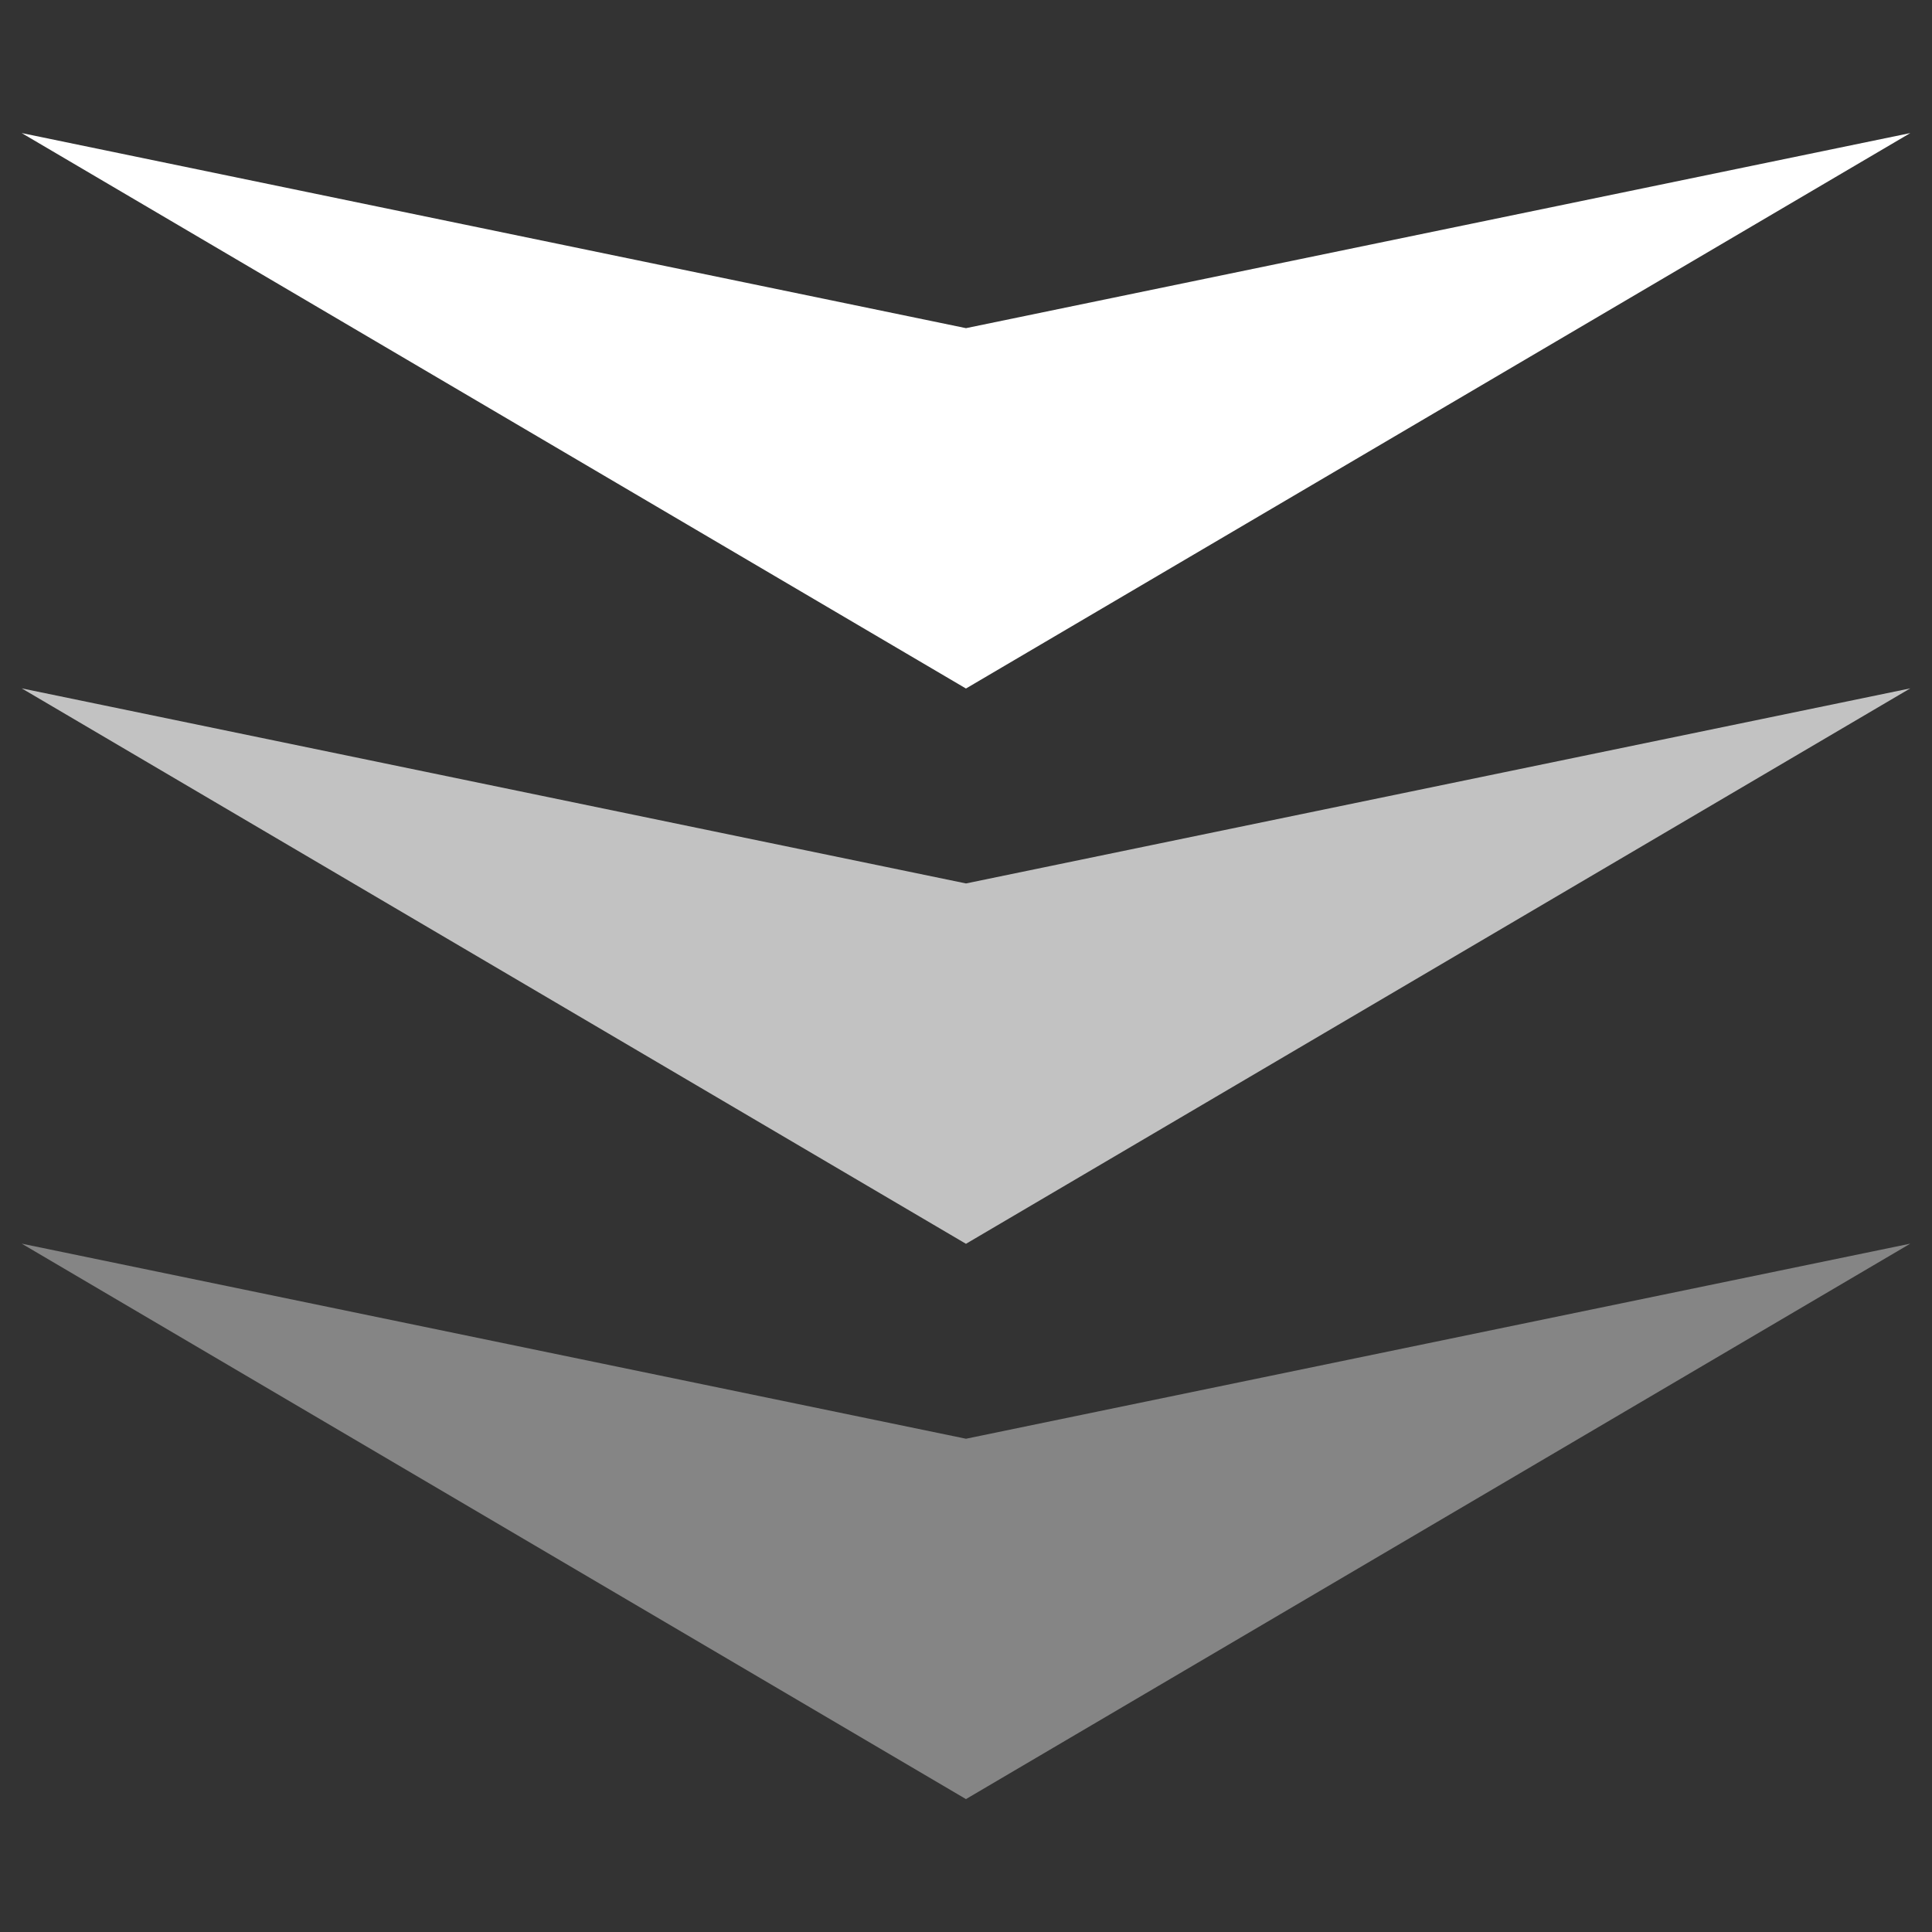
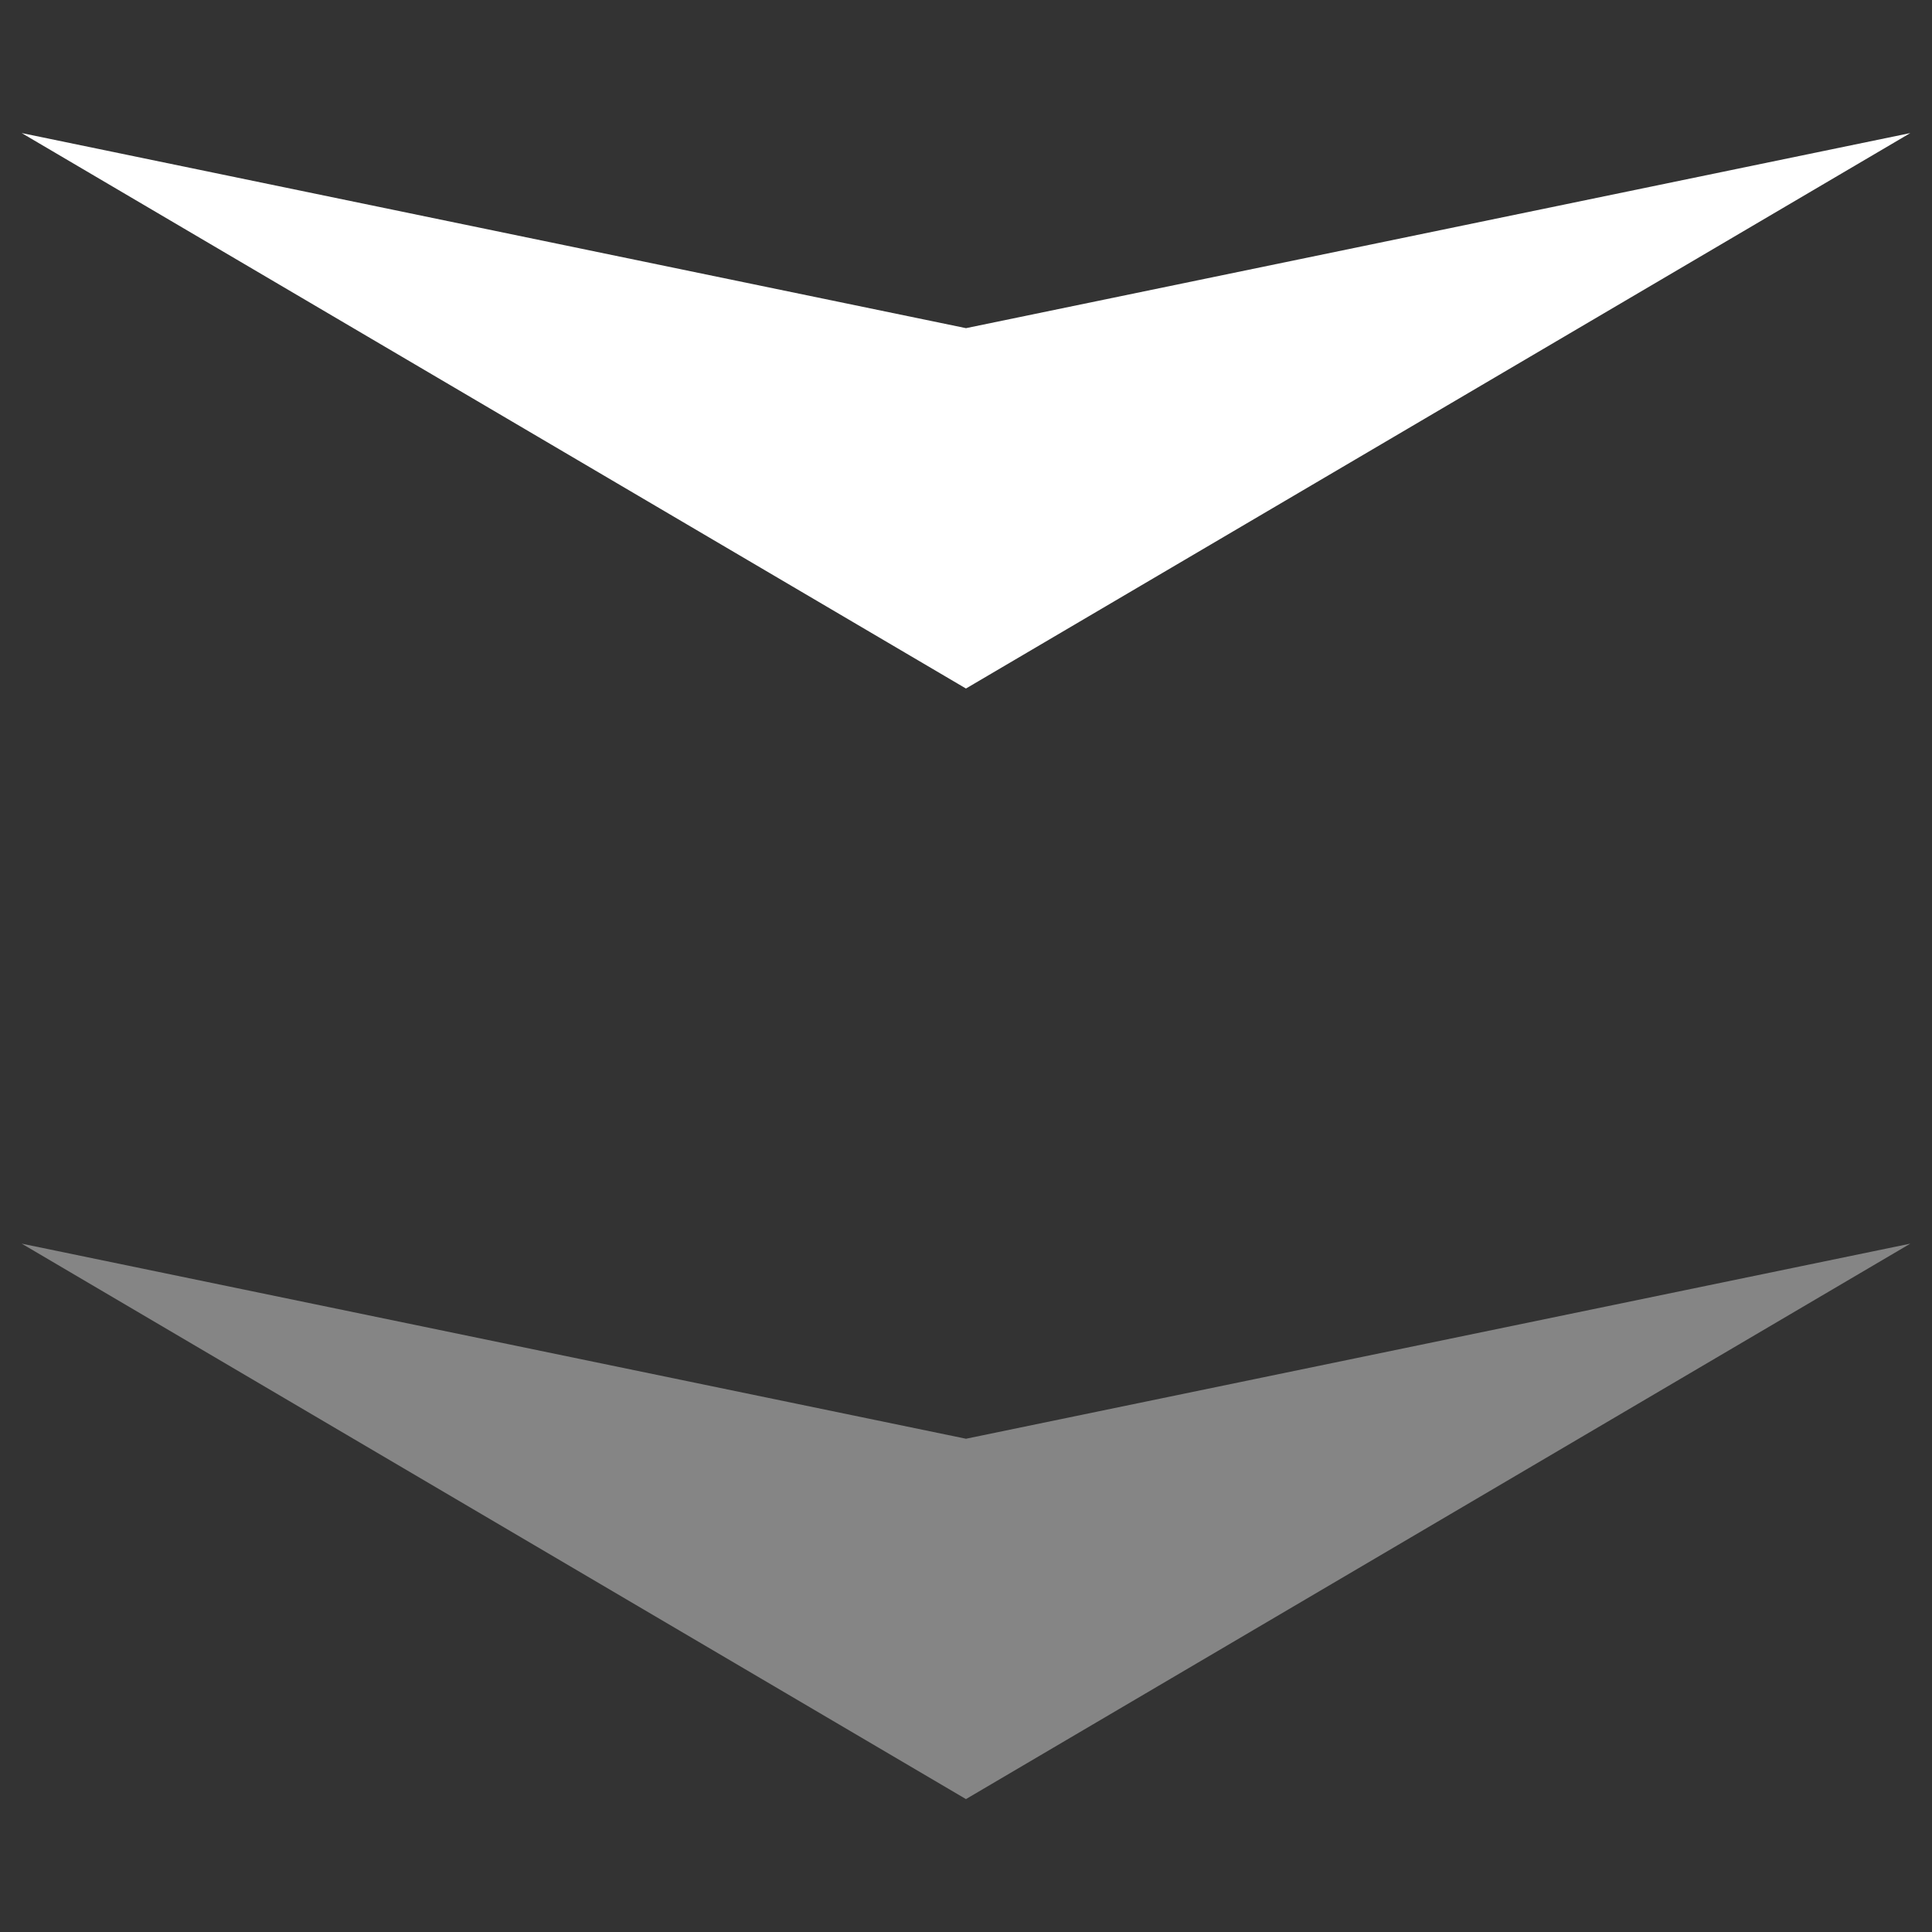
<svg xmlns="http://www.w3.org/2000/svg" id="コンポーネント_45_6" data-name="コンポーネント 45 – 6" width="48" height="48" viewBox="0 0 48 48">
  <rect x="0" y="0" width="48" height="48" fill="#333333" stroke="none" />
  <g id="グループ_28456" data-name="グループ 28456" transform="translate(-0.091 4.286)">
    <g id="グループ_28464" data-name="グループ 28464" transform="translate(0 1.967)">
      <path id="パス_117894" data-name="パス 117894" d="M23.461,4.847,0,0l23.46,13.8L46.922,0Z" transform="translate(0.63 -2.947)" fill="#fff" />
-       <path id="パス_117899" data-name="パス 117899" d="M23.461,4.847,0,0l23.46,13.8L46.922,0Z" transform="translate(0.63 10.849)" fill="#fff" opacity="0.7" />
      <path id="パス_117900" data-name="パス 117900" d="M23.461,4.847,0,0l23.46,13.8L46.922,0Z" transform="translate(0.63 24.645)" fill="#fff" opacity="0.4" />
    </g>
-     <rect id="長方形_28257" data-name="長方形 28257" width="48" height="48" transform="translate(0.091 -4.286)" fill="none" />
  </g>
</svg>